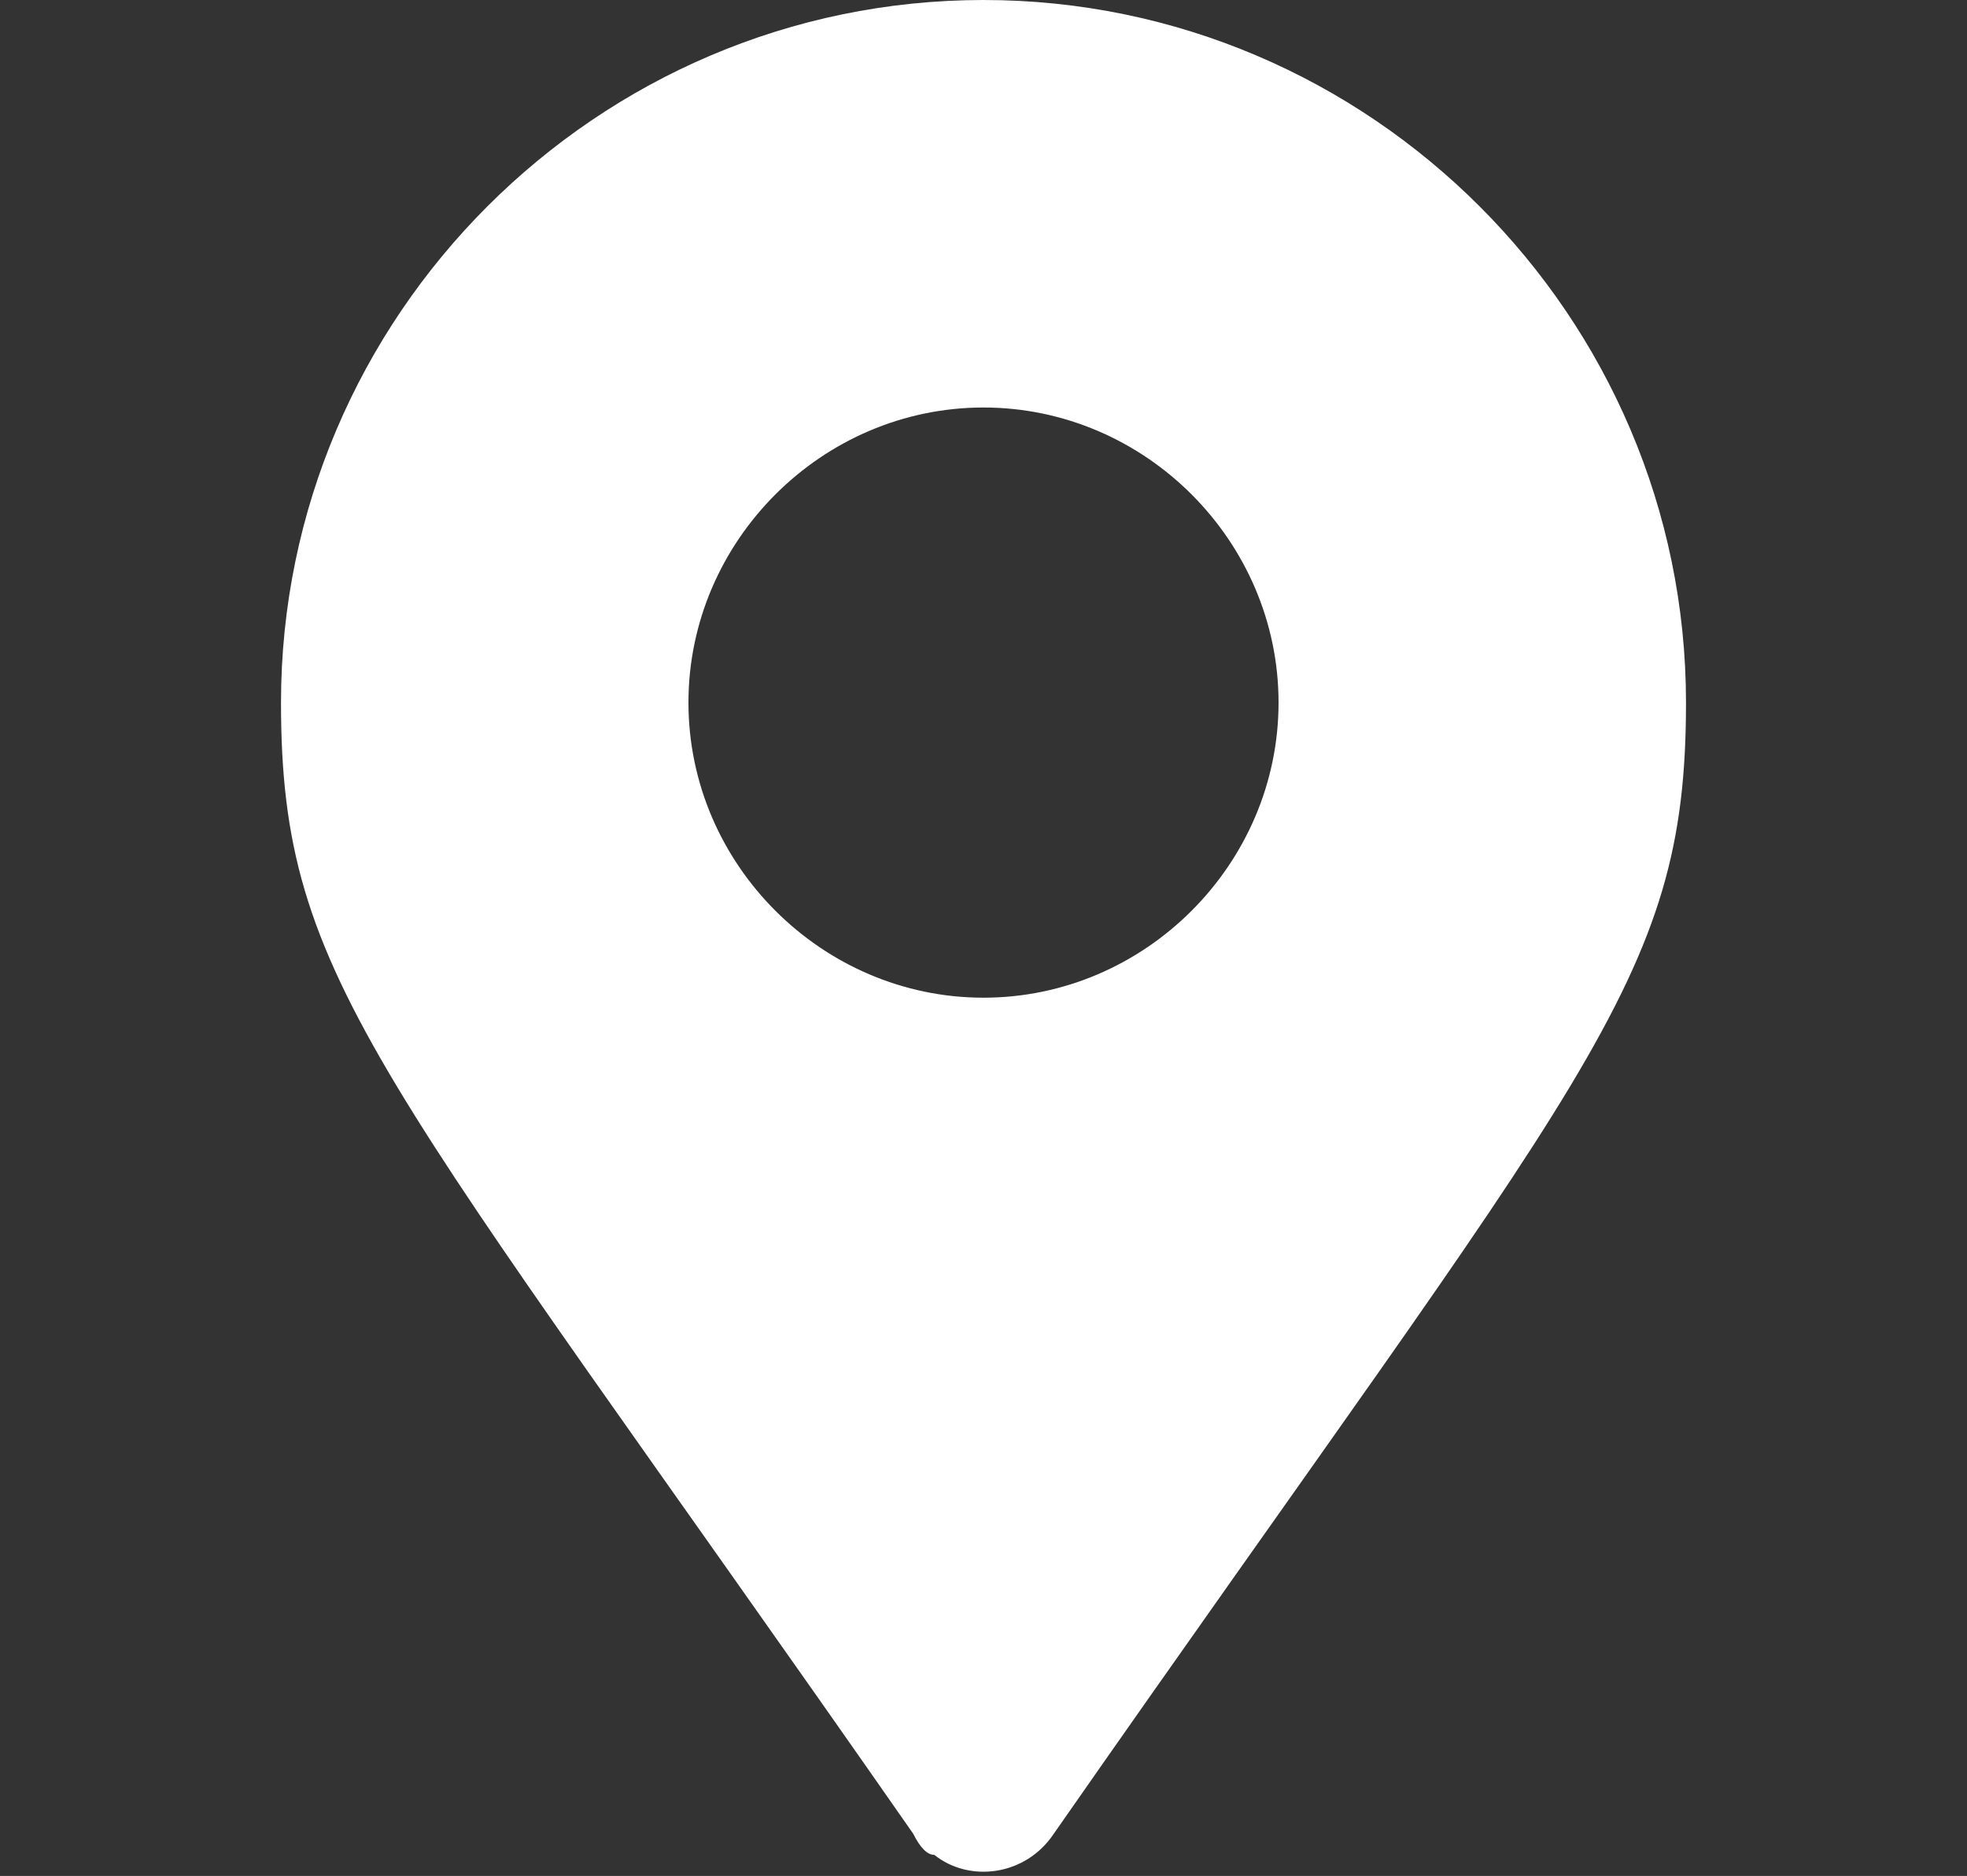
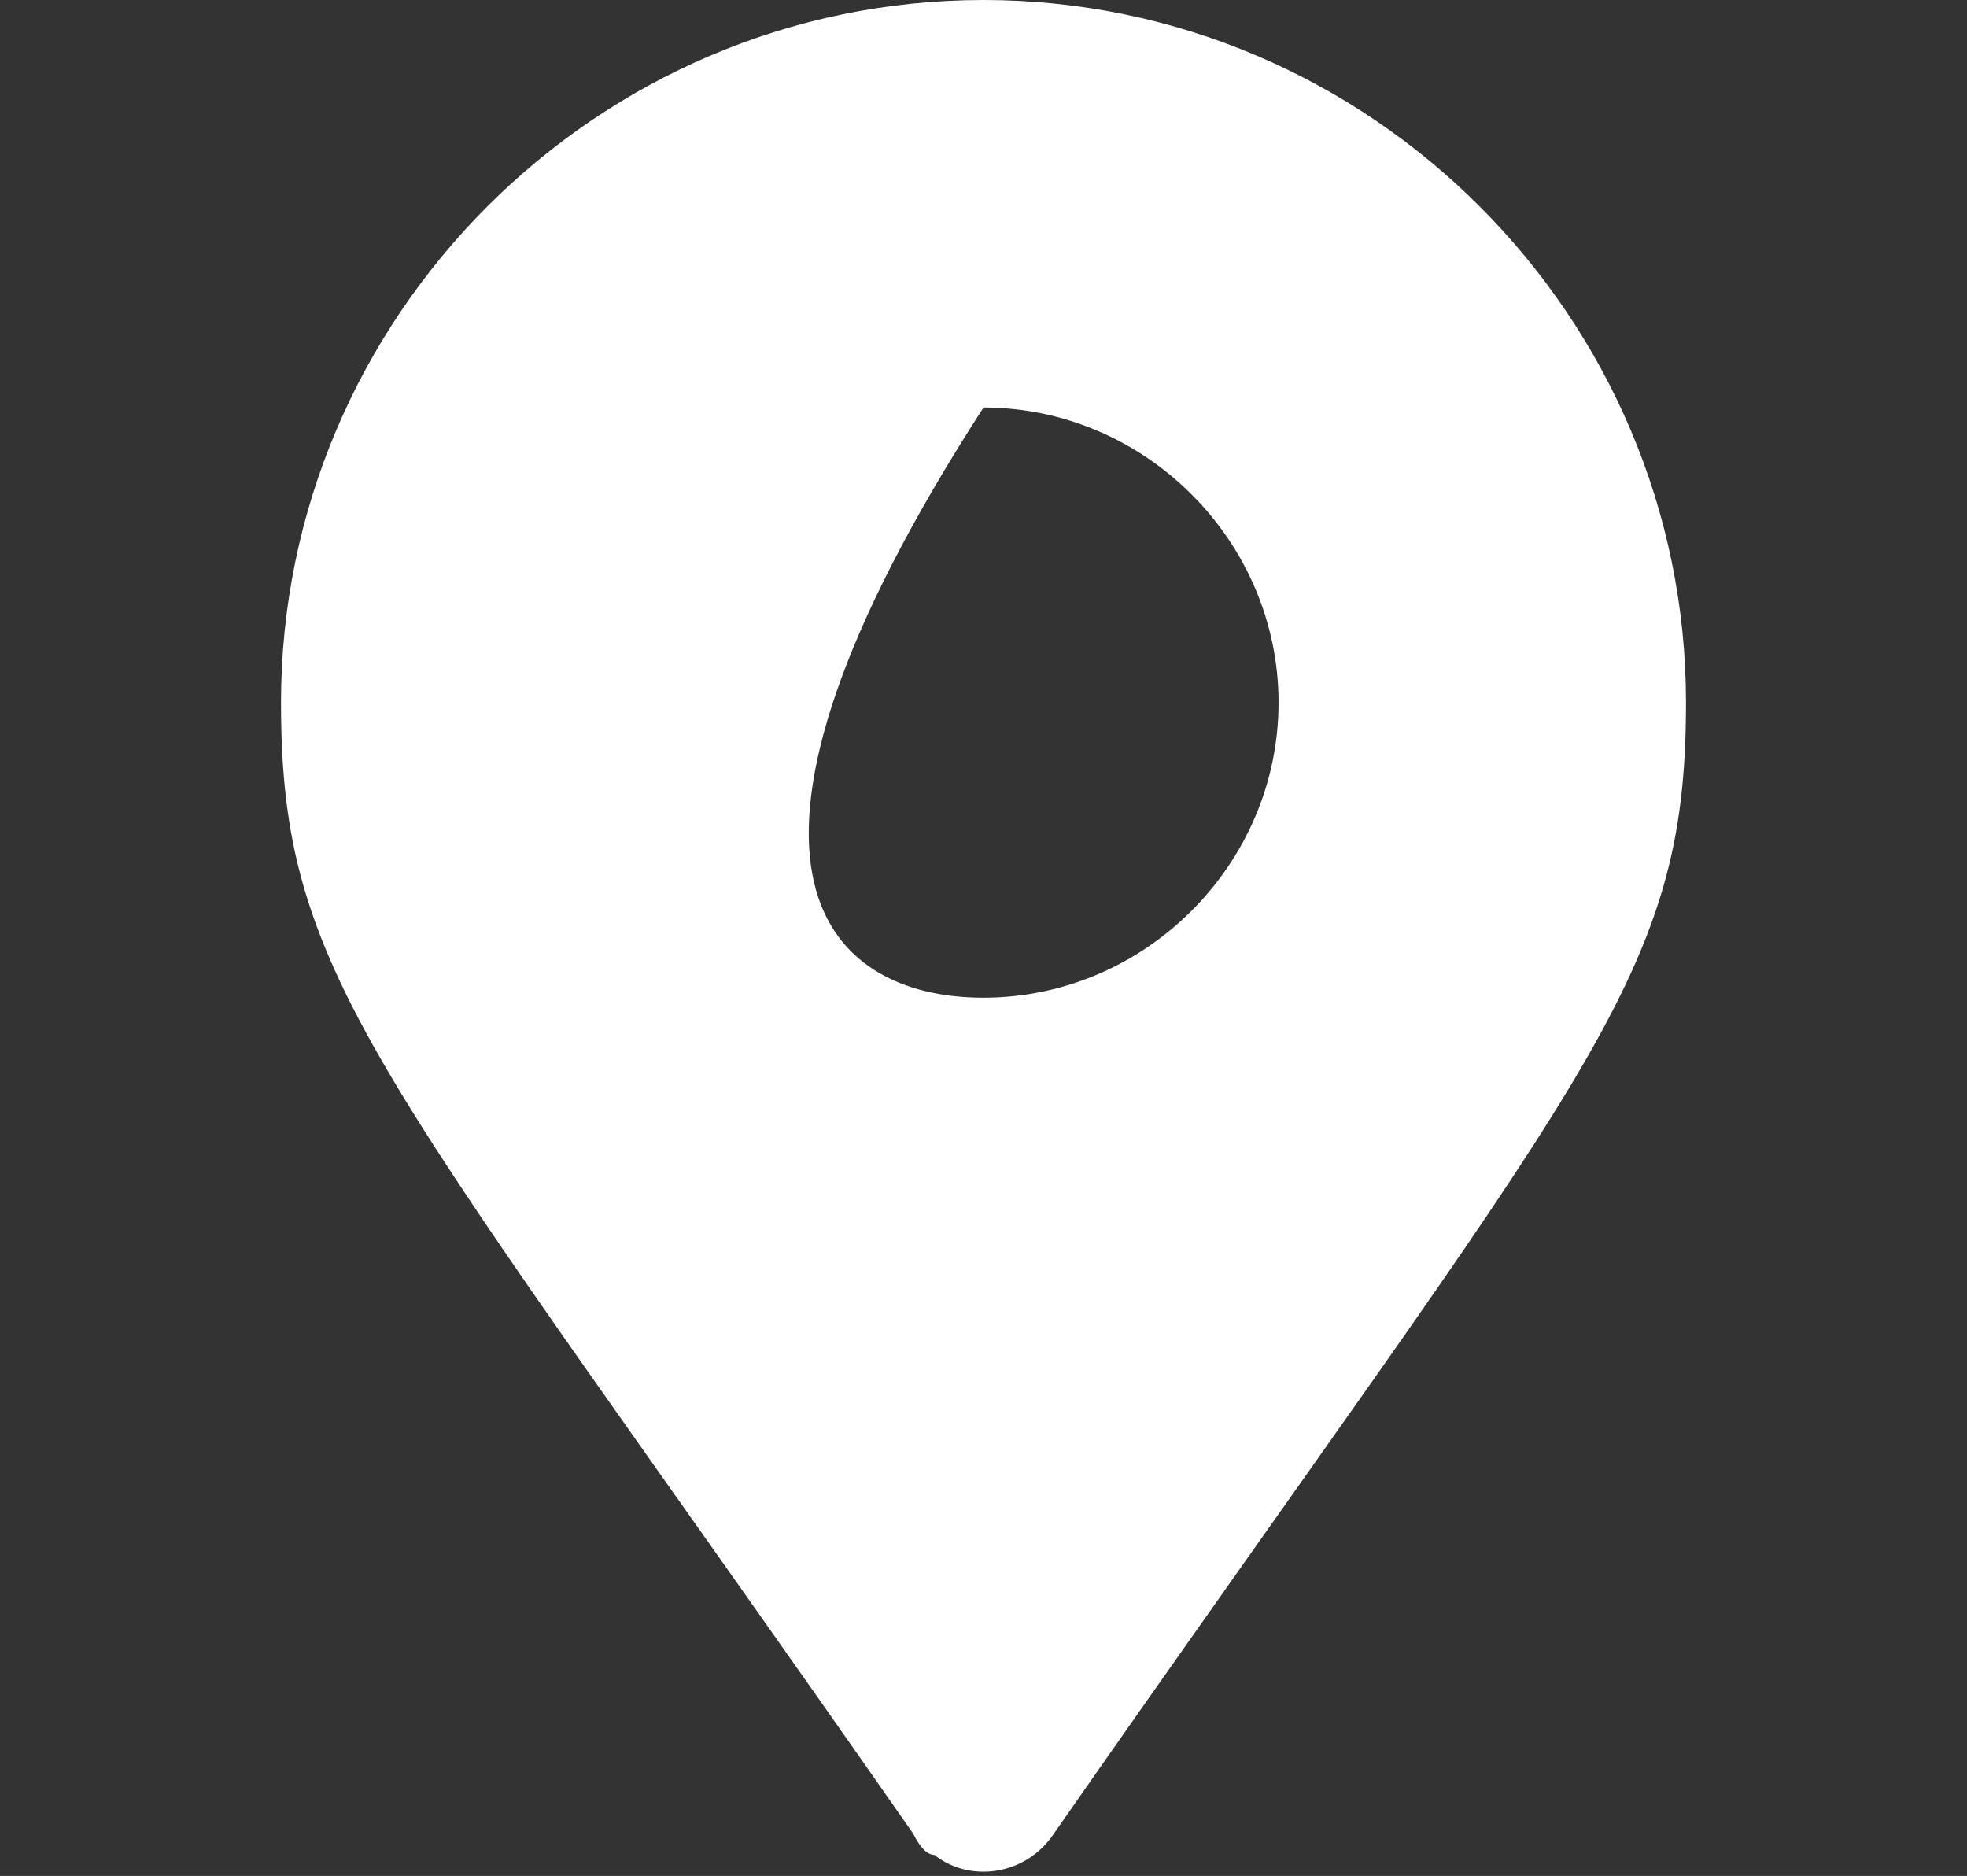
<svg xmlns="http://www.w3.org/2000/svg" version="1.1" id="レイヤー_1" x="0px" y="0px" viewBox="0 0 28 26.7" style="enable-background:new 0 0 28 26.7;" xml:space="preserve">
  <rect x="0" y="0" width="28" height="26.7" fill="#333333" stroke="none" />
  <style type="text/css">
	.st0{fill:#FFFFFF;}
</style>
-   <path id="Icon_awesome-map-marker-alt" class="st0" d="M13,26.1C5.4,15.2,4,14,4,10C4,4.5,8.5,0,14,0s10,4.5,10,10  c0,4-1.4,5.2-9,16.1c-0.4,0.6-1.2,0.7-1.7,0.3C13.2,26.4,13.1,26.3,13,26.1L13,26.1z M14,14.2c2.3,0,4.2-1.9,4.2-4.2  S16.3,5.8,14,5.8S9.8,7.7,9.8,10l0,0C9.8,12.3,11.7,14.2,14,14.2z" />
+   <path id="Icon_awesome-map-marker-alt" class="st0" d="M13,26.1C5.4,15.2,4,14,4,10C4,4.5,8.5,0,14,0s10,4.5,10,10  c0,4-1.4,5.2-9,16.1c-0.4,0.6-1.2,0.7-1.7,0.3C13.2,26.4,13.1,26.3,13,26.1L13,26.1z M14,14.2c2.3,0,4.2-1.9,4.2-4.2  S16.3,5.8,14,5.8l0,0C9.8,12.3,11.7,14.2,14,14.2z" />
</svg>